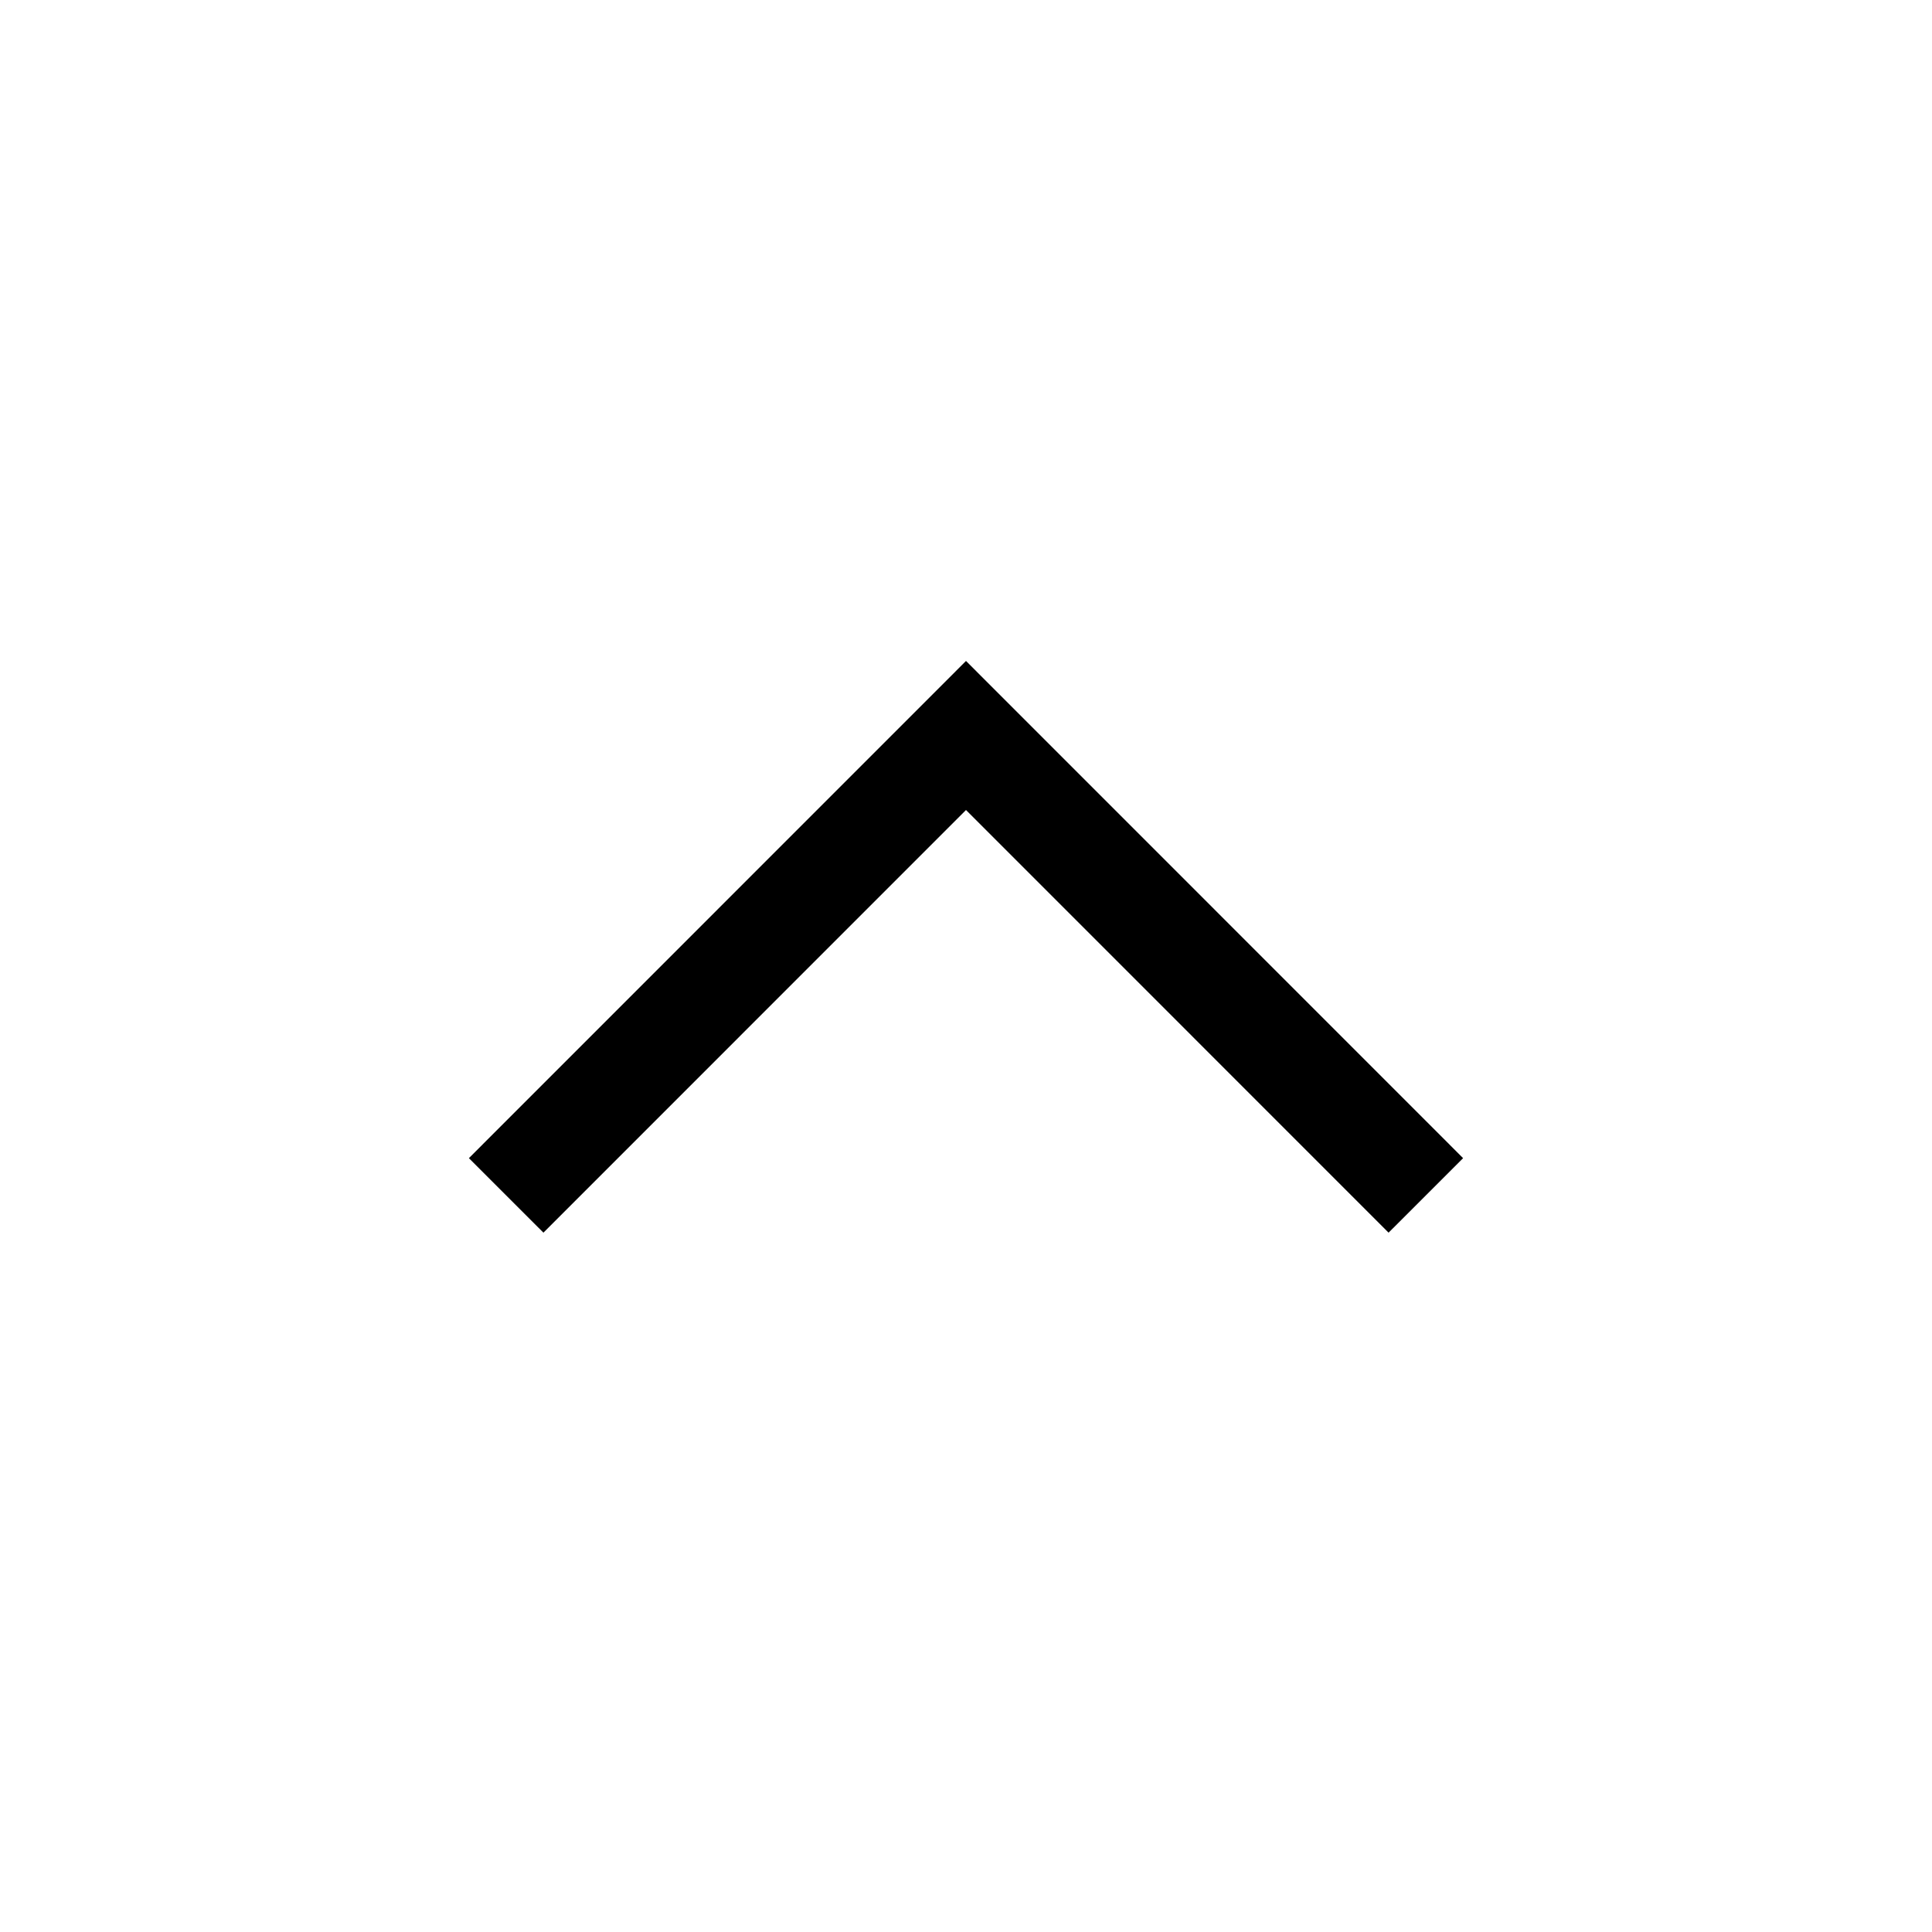
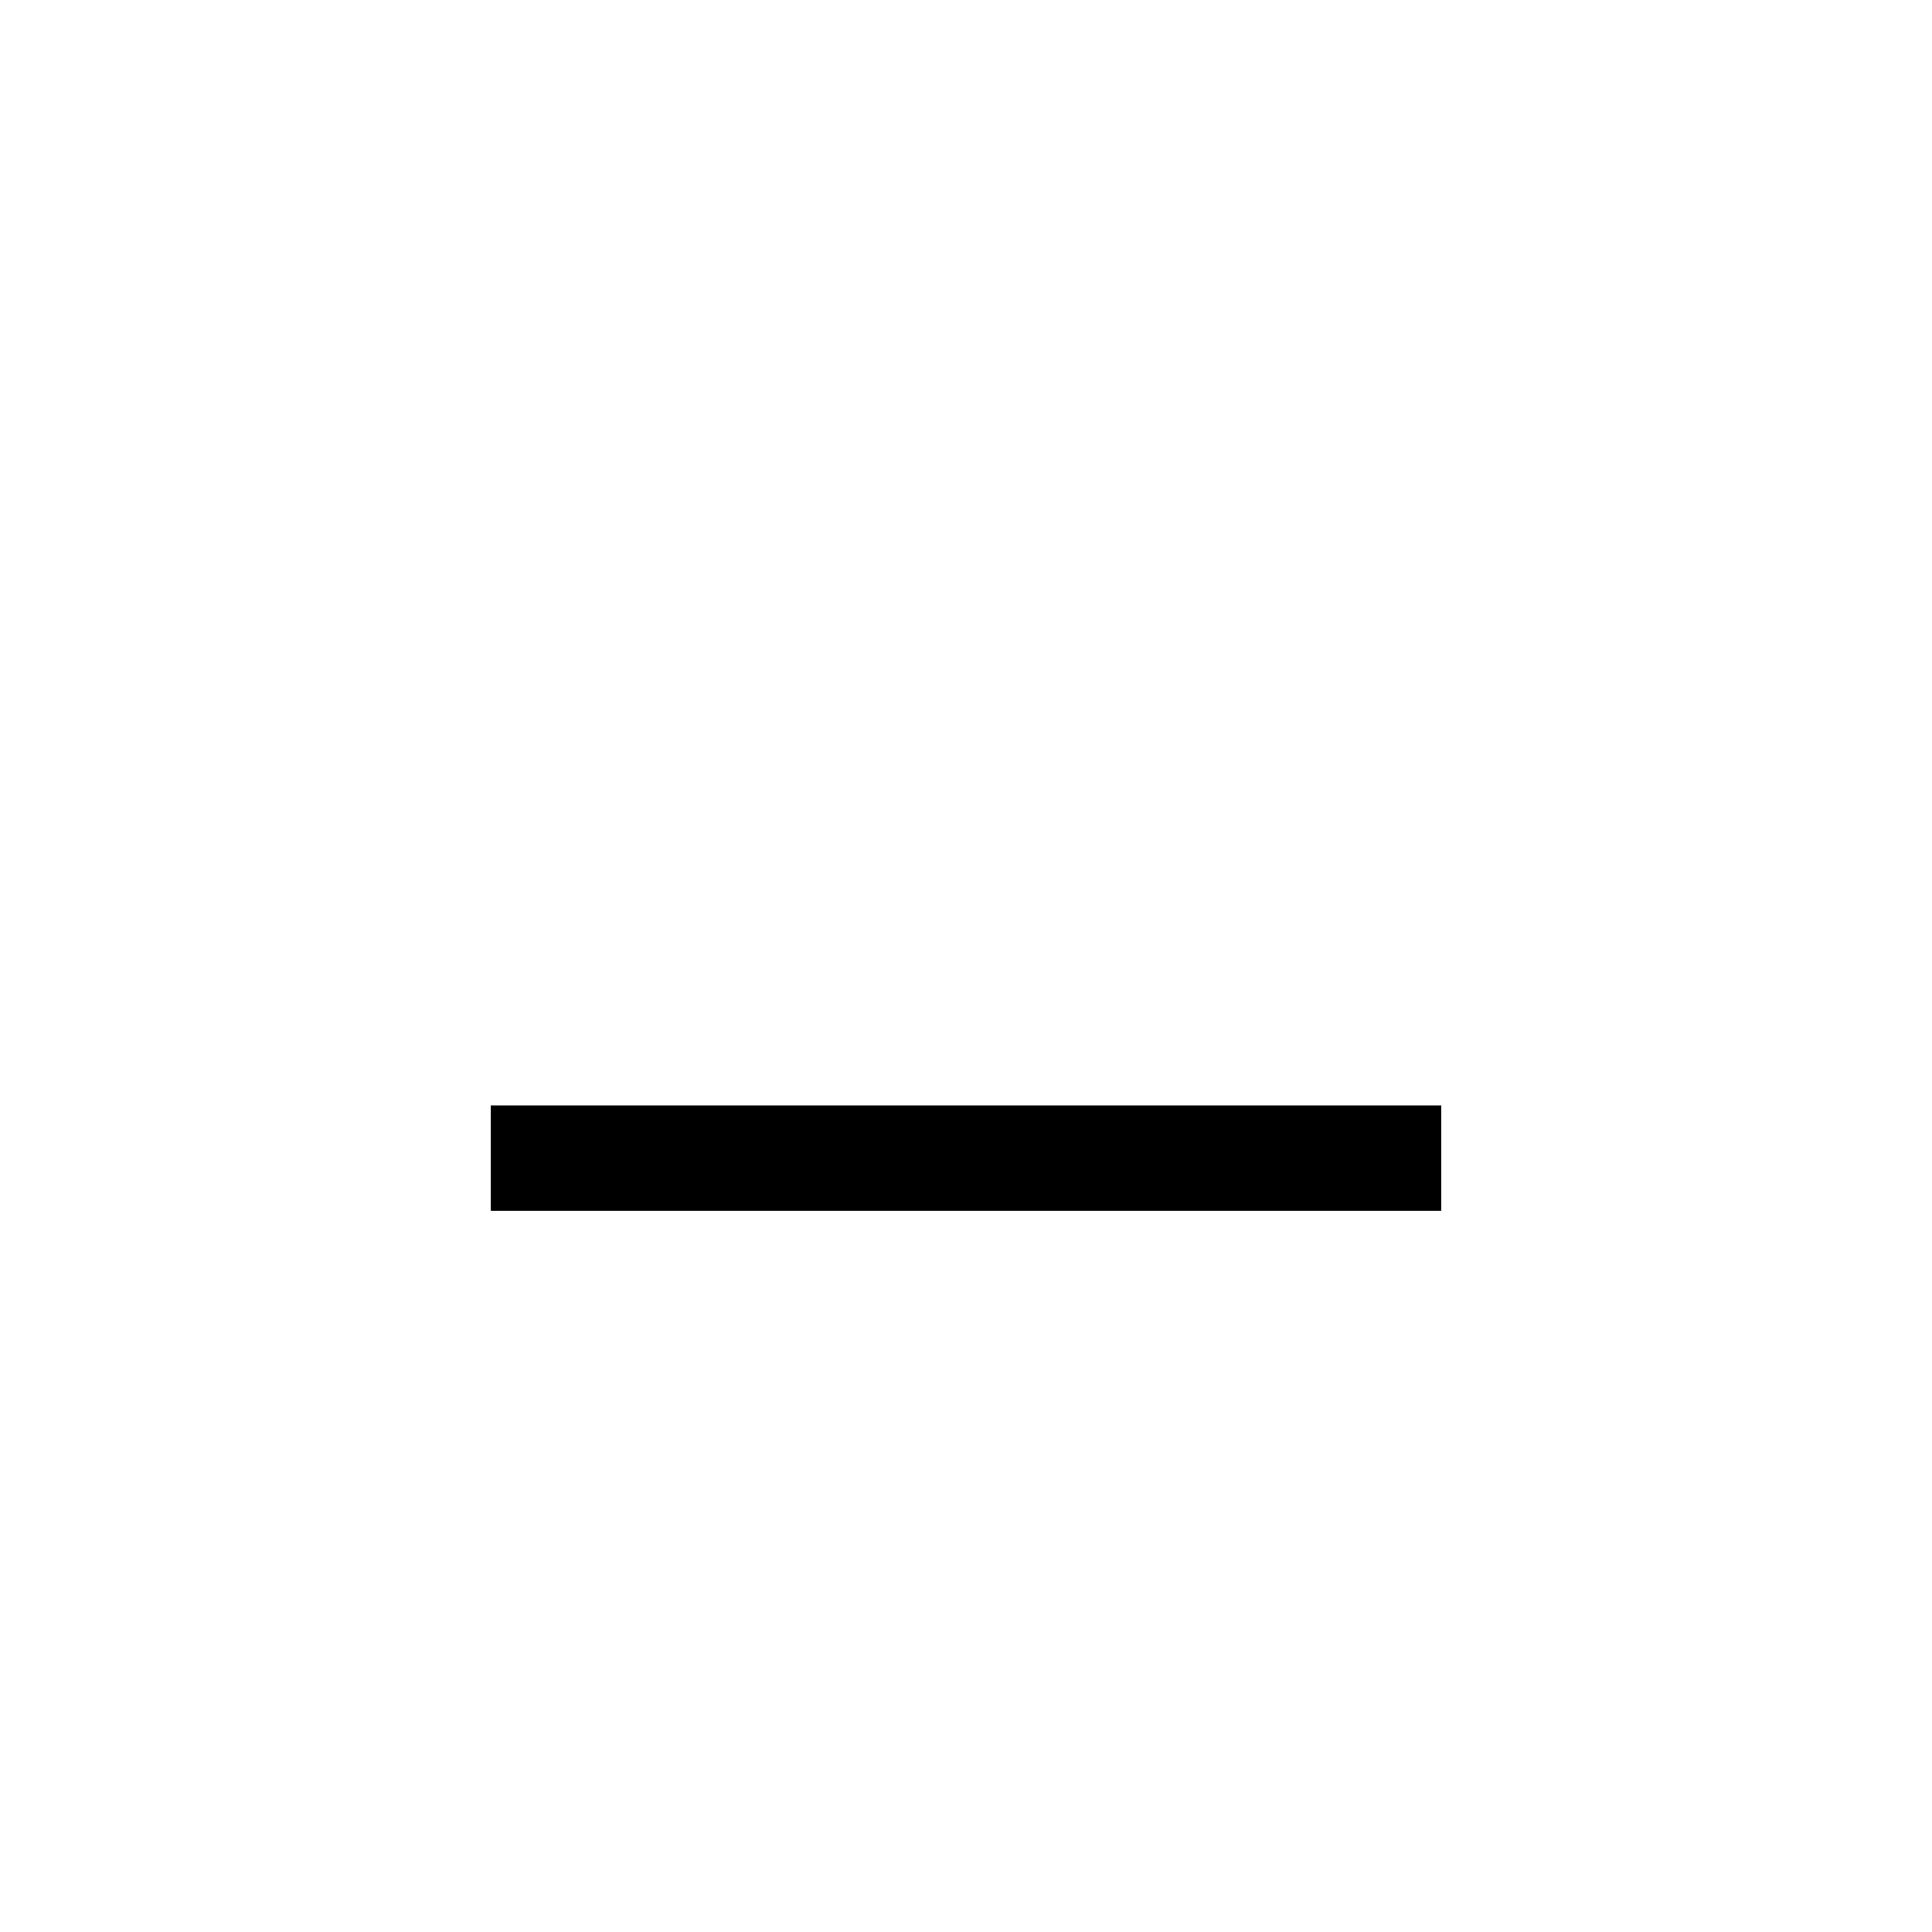
<svg xmlns="http://www.w3.org/2000/svg" width="22" height="22" viewBox="0 0 22 22" fill="none">
-   <path d="M15.812 13.188L11 8.375L6.188 13.188" stroke="black" stroke-width="1.2" stroke-linecap="square" />
+   <path d="M15.812 13.188L6.188 13.188" stroke="black" stroke-width="1.2" stroke-linecap="square" />
</svg>